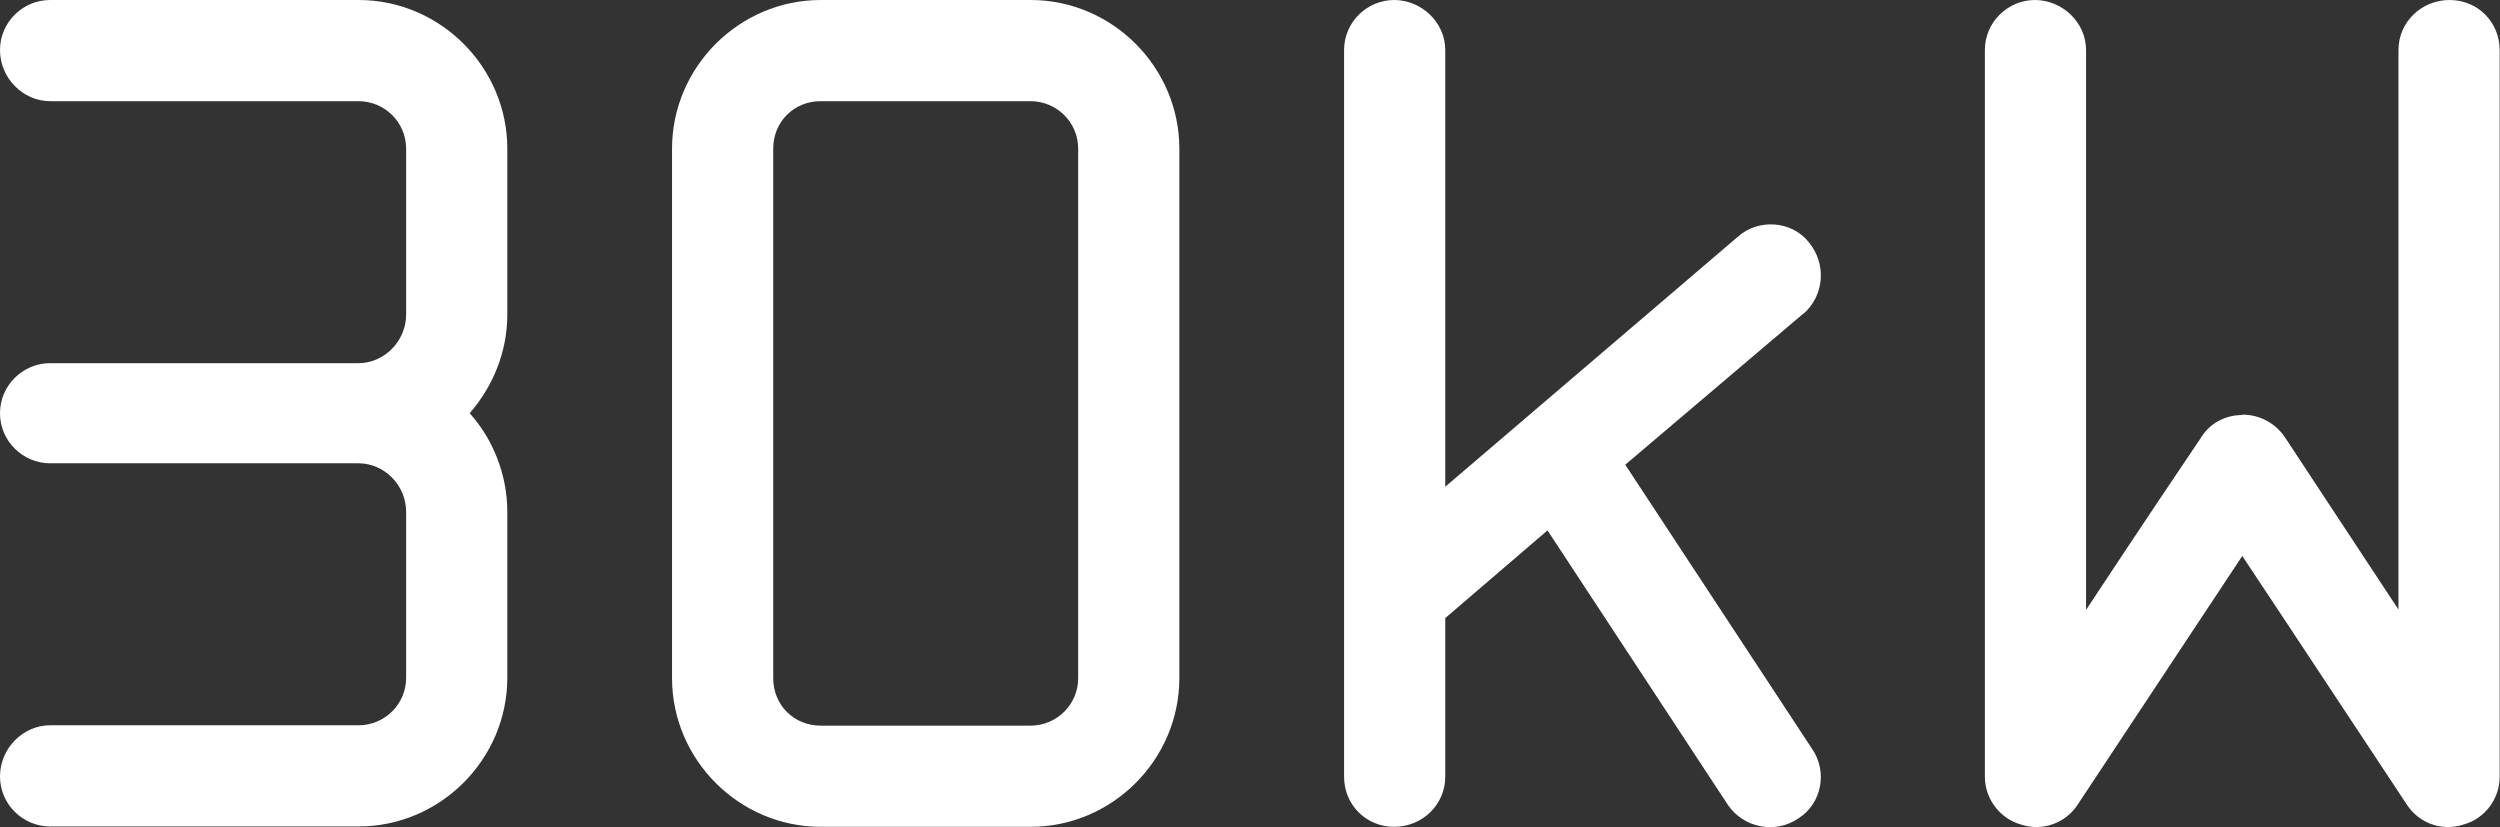
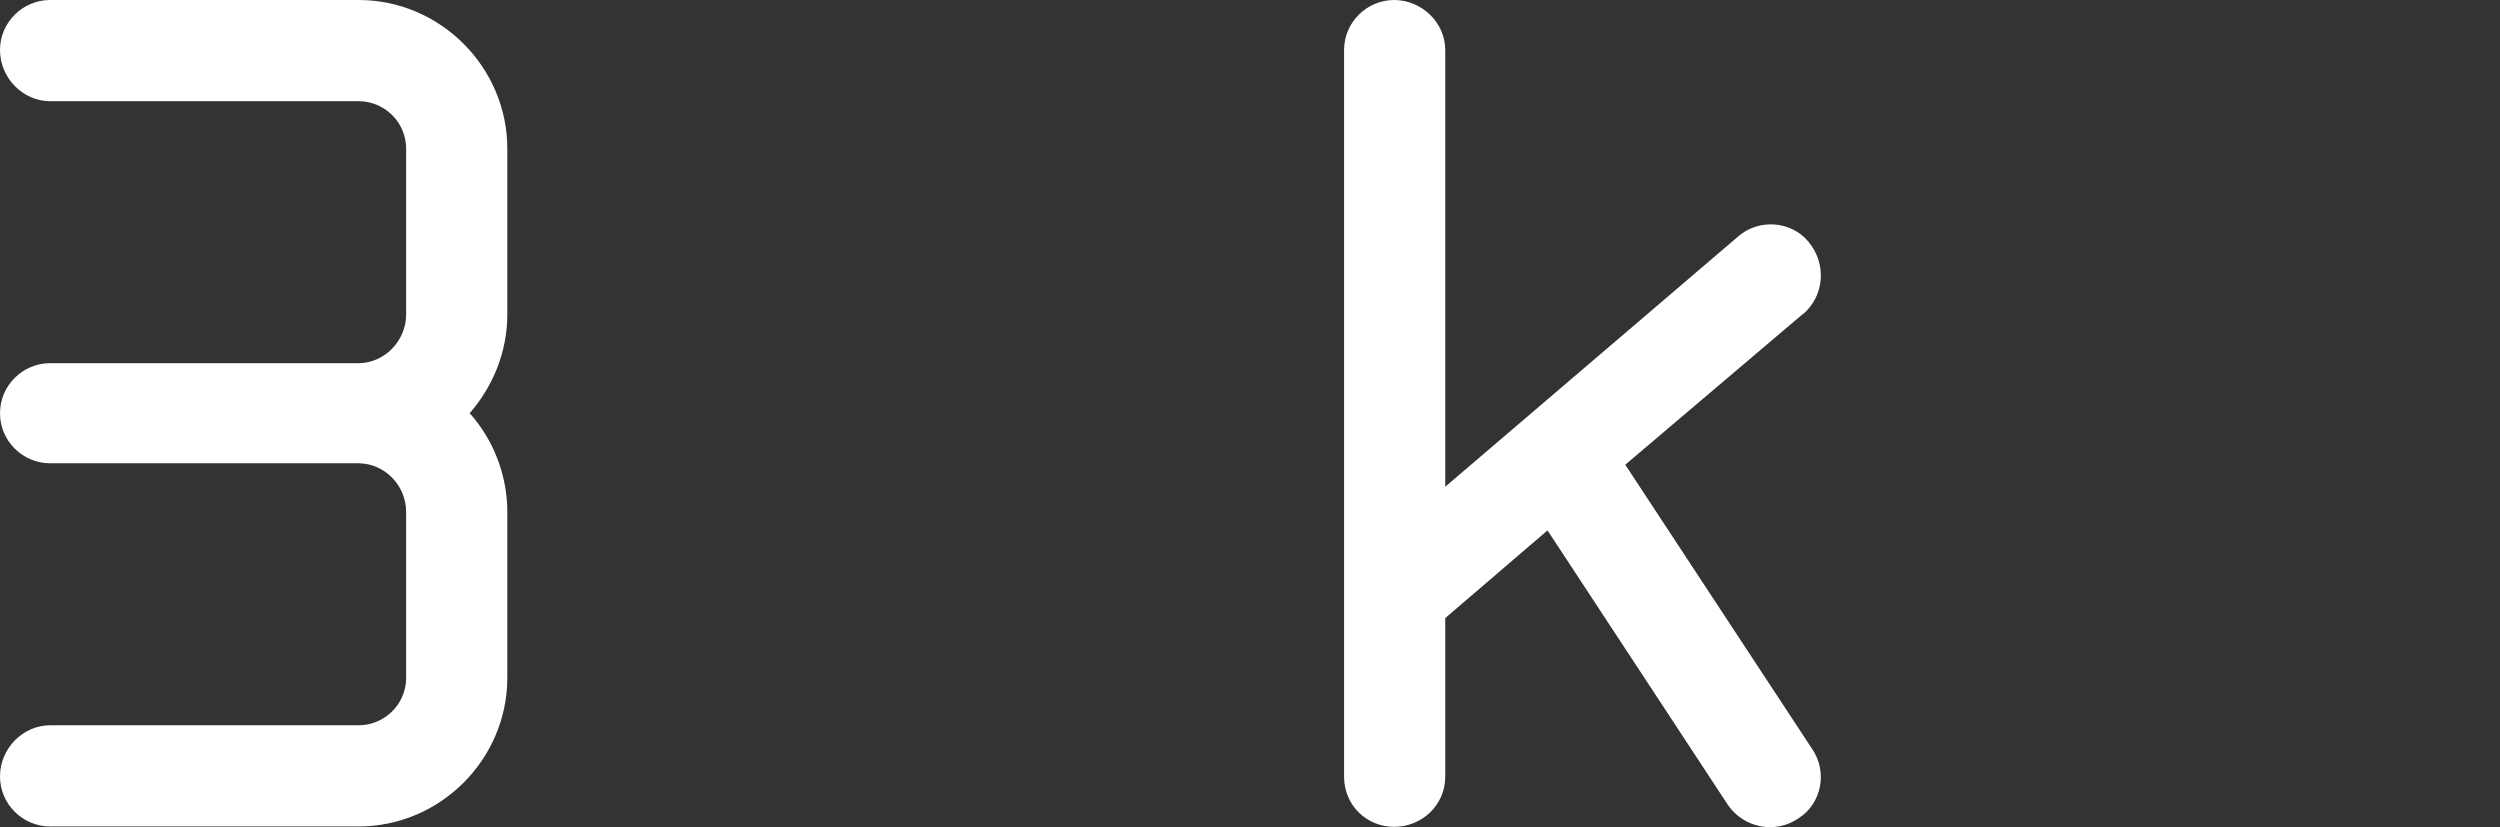
<svg xmlns="http://www.w3.org/2000/svg" id="_レイヤー_2" viewBox="0 0 70.42 23.3">
  <rect x="0" y="0" width="70.42" height="23.3" fill="#333333" stroke="none" />
  <defs>
    <style>.cls-1{fill:#fff;}</style>
  </defs>
  <g id="_レイヤー_1-2">
    <path class="cls-1" d="M14.29,4.19v4.67c0,1.06-.41,2.03-1.06,2.78.65.72,1.06,1.72,1.06,2.78v4.67c0,2.3-1.89,4.19-4.19,4.19H1.41c-.76,0-1.41-.62-1.41-1.41s.65-1.44,1.41-1.44h8.69c.72,0,1.34-.58,1.34-1.34v-4.67c0-.76-.62-1.37-1.34-1.37H1.41c-.76,0-1.41-.62-1.41-1.41s.65-1.41,1.41-1.41h8.69c.72,0,1.34-.62,1.34-1.37v-4.67c0-.76-.62-1.34-1.34-1.34H1.41c-.76,0-1.41-.65-1.41-1.44S.65,0,1.41,0h8.69c2.3,0,4.19,1.89,4.19,4.19Z" />
-     <path class="cls-1" d="M18.93,19.1V4.19c0-2.3,1.89-4.19,4.19-4.19h5.91c2.3,0,4.19,1.89,4.19,4.19v14.91c0,2.3-1.89,4.19-4.19,4.19h-5.91c-2.3,0-4.19-1.89-4.19-4.19ZM21.78,19.1c0,.76.58,1.34,1.34,1.34h5.91c.72,0,1.34-.58,1.34-1.34V4.19c0-.76-.62-1.34-1.34-1.34h-5.91c-.76,0-1.34.58-1.34,1.34v14.91Z" />
    <path class="cls-1" d="M50.8,8.83l-5.02,4.26,5.26,8c.45.65.27,1.55-.38,1.96-.65.45-1.55.27-1.99-.38l-5.08-7.73-2.88,2.47v4.47c0,.79-.65,1.41-1.44,1.41s-1.41-.62-1.41-1.41V1.41c0-.79.65-1.41,1.41-1.41s1.44.62,1.44,1.41v12.3l8.24-7.04c.58-.52,1.51-.45,1.99.14.52.62.45,1.51-.14,2.03Z" />
-     <path class="cls-1" d="M63.17,11.68c.48,0,.93.24,1.2.65,1.61,2.44,3.19,4.84,3.19,4.84V1.41c0-.79.65-1.41,1.44-1.41s1.41.62,1.41,1.41v20.47c0,.62-.41,1.17-1,1.34-.62.21-1.27-.03-1.61-.55-3.13-4.74-4.64-7.01-4.64-7.01l-4.64,7.01c-.34.52-1,.76-1.61.55-.58-.17-1-.72-1-1.34V1.41c0-.79.65-1.41,1.41-1.41s1.44.62,1.44,1.41v15.77s1.58-2.4,3.23-4.84c.24-.41.69-.65,1.17-.65Z" />
  </g>
</svg>